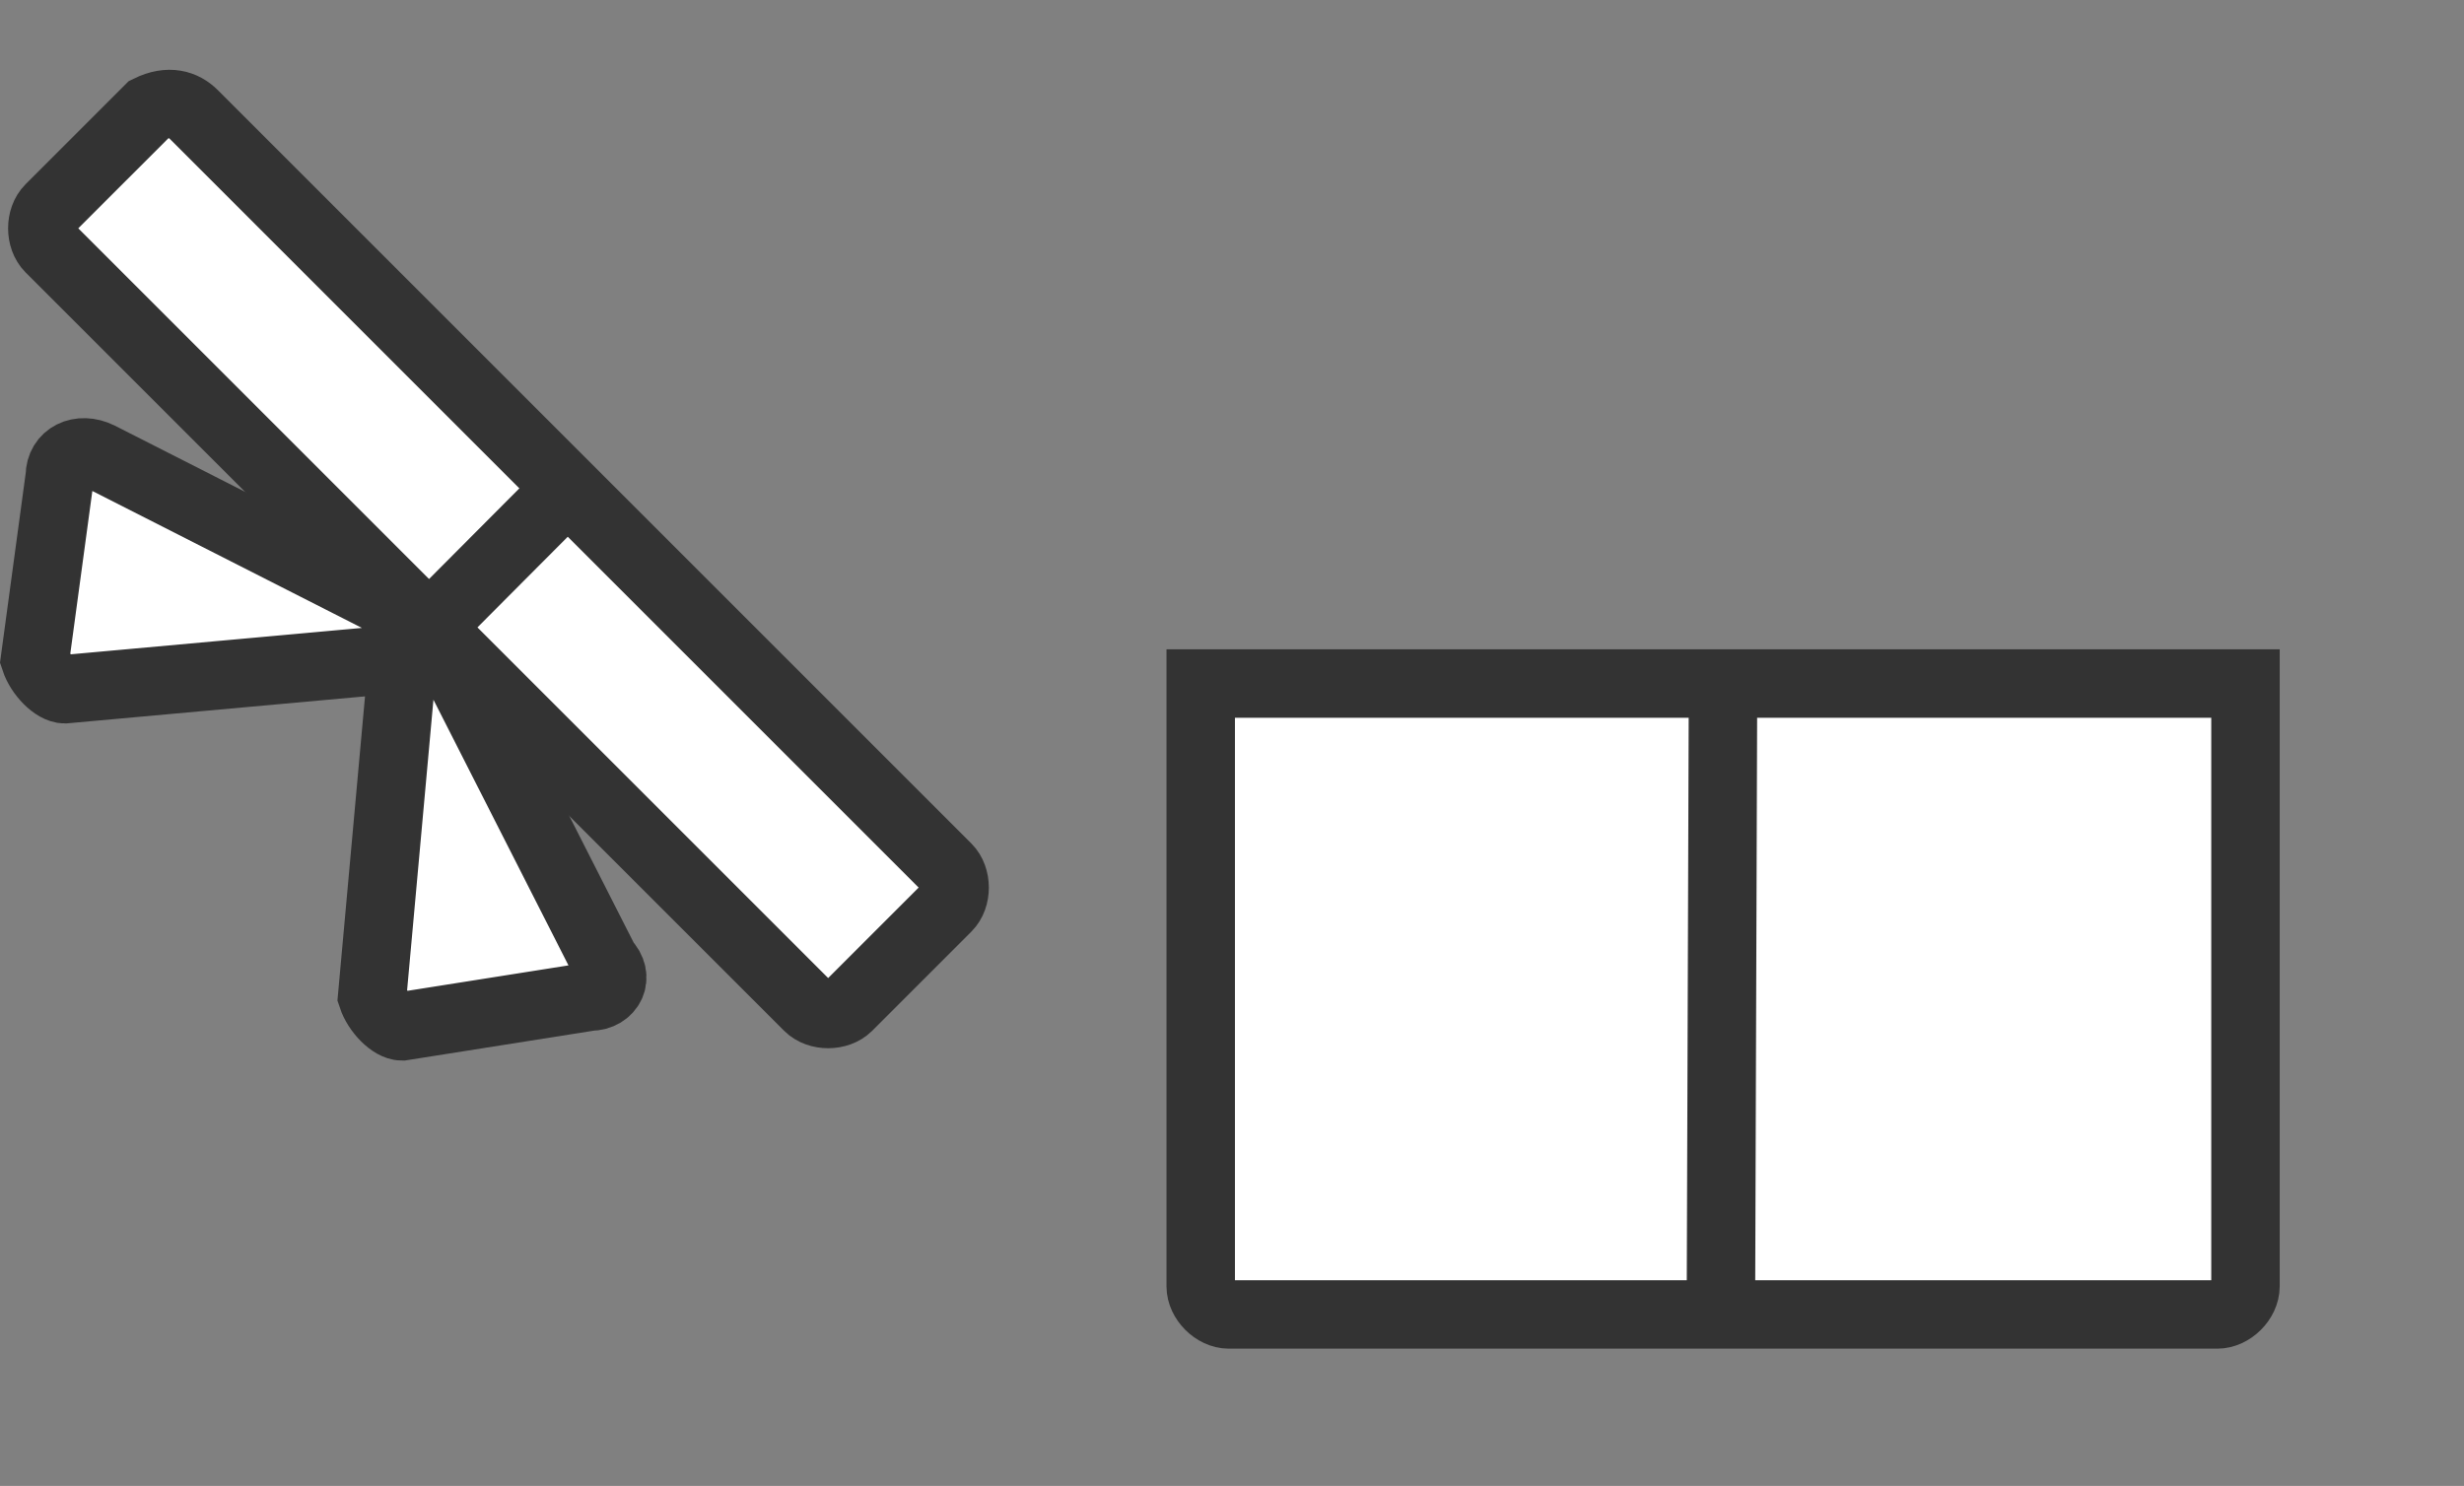
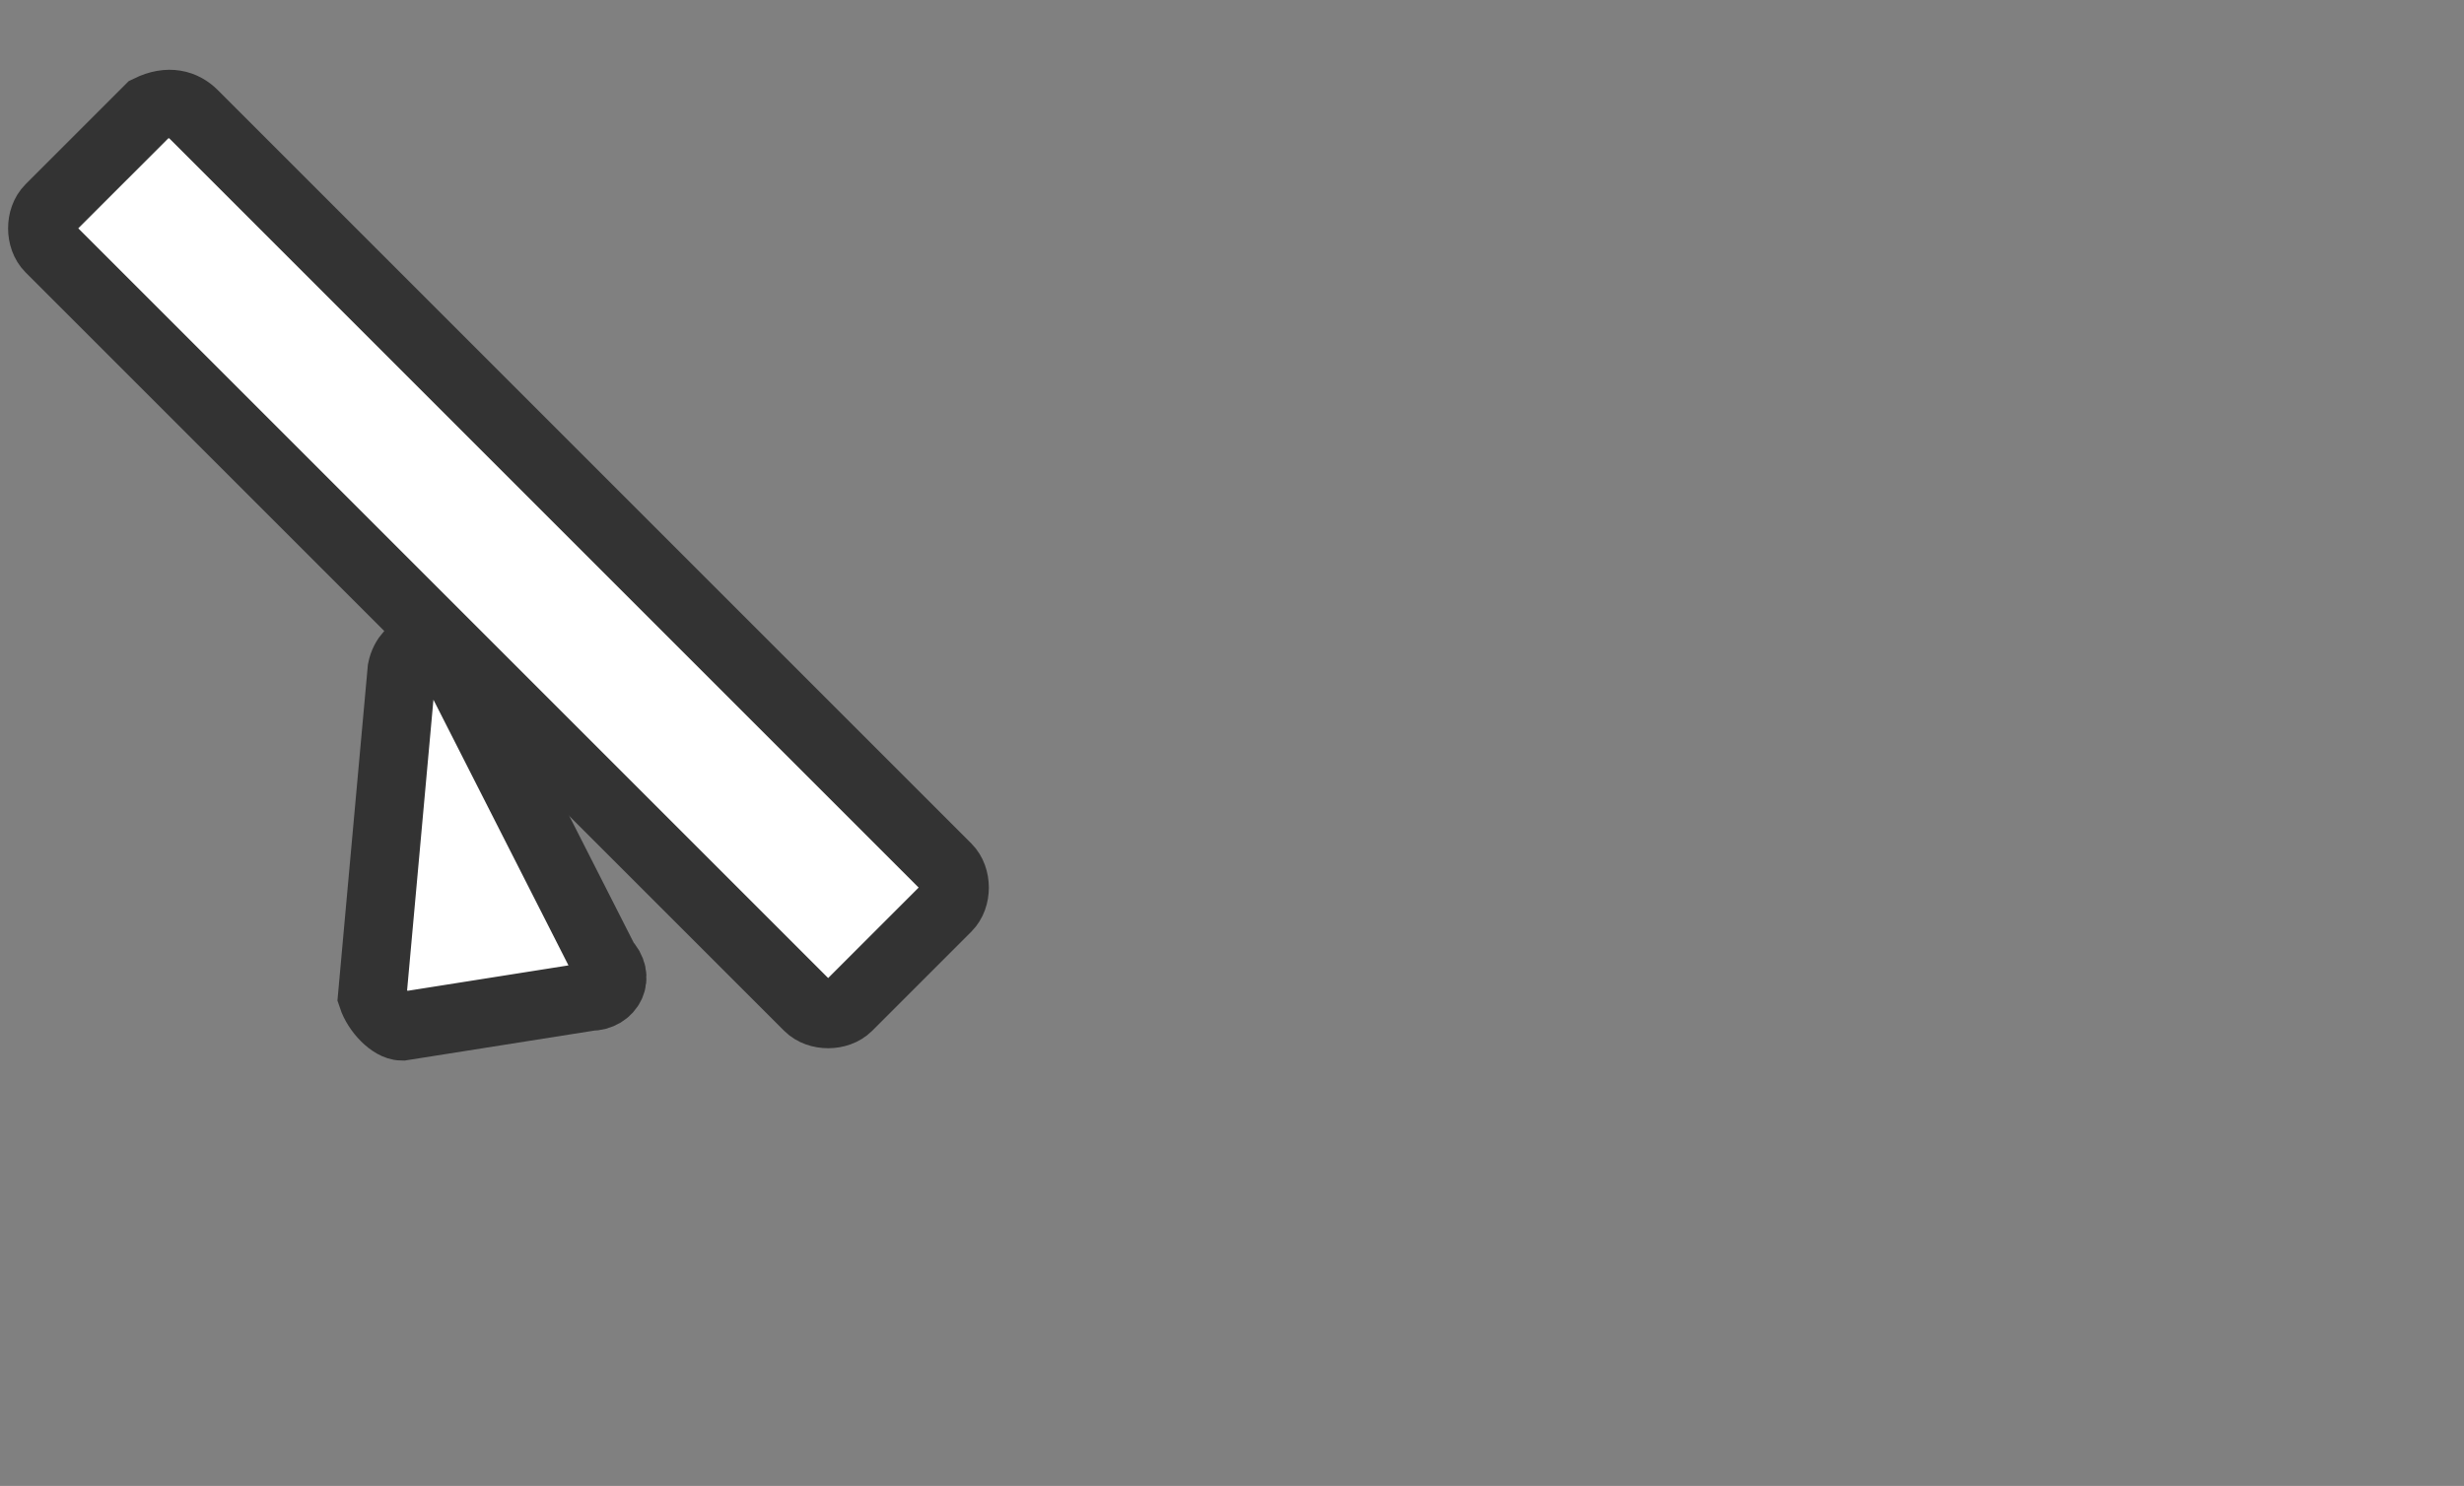
<svg xmlns="http://www.w3.org/2000/svg" width="252" height="152" viewBox="0 0 252 152" fill="none">
  <rect x="0" y="0" width="252" height="152" fill="#808080" stroke="none" />
-   <path d="M122.8 69.92V131.584C122.8 133.014 124.229 134.458 125.674 134.458H226.777C228.206 134.458 229.651 133.028 229.651 131.584V69.92C229.636 69.92 122.8 69.92 122.8 69.92Z" fill="white" stroke="#333333" stroke-width="7" stroke-miterlimit="10" />
-   <path d="M176 134.52L176.217 70.322" stroke="#333333" stroke-width="7" stroke-miterlimit="10" />
  <path d="M19.804 11.694L96.87 88.76C97.881 89.771 97.892 91.803 96.87 92.824L86.73 102.964C85.719 103.975 83.687 103.986 82.666 102.964L5.089 25.388C4.079 24.377 4.068 22.345 5.089 21.323L15.229 11.184C17.272 10.183 18.794 10.683 19.804 11.694Z" fill="white" stroke="#333333" stroke-width="7" stroke-miterlimit="10" />
-   <path d="M58.224 49.786L44.536 63.529" stroke="#333333" stroke-width="7" stroke-miterlimit="10" />
-   <path d="M40.082 67.469L6.619 70.502C5.598 70.502 4.076 68.98 3.576 67.459L6.119 48.7C6.119 46.678 8.141 45.657 10.173 46.668L41.103 62.383C43.636 63.915 43.125 67.469 40.082 67.469Z" fill="white" stroke="#333333" stroke-width="7" stroke-miterlimit="10" />
  <path d="M41.095 68.481L38.062 101.944C38.563 103.466 40.084 104.988 41.105 104.988L60.364 101.944C62.386 101.944 63.407 99.923 61.886 98.401L46.17 67.471C44.649 64.928 41.606 65.949 41.095 68.481Z" fill="white" stroke="#333333" stroke-width="7" stroke-miterlimit="10" />
</svg>